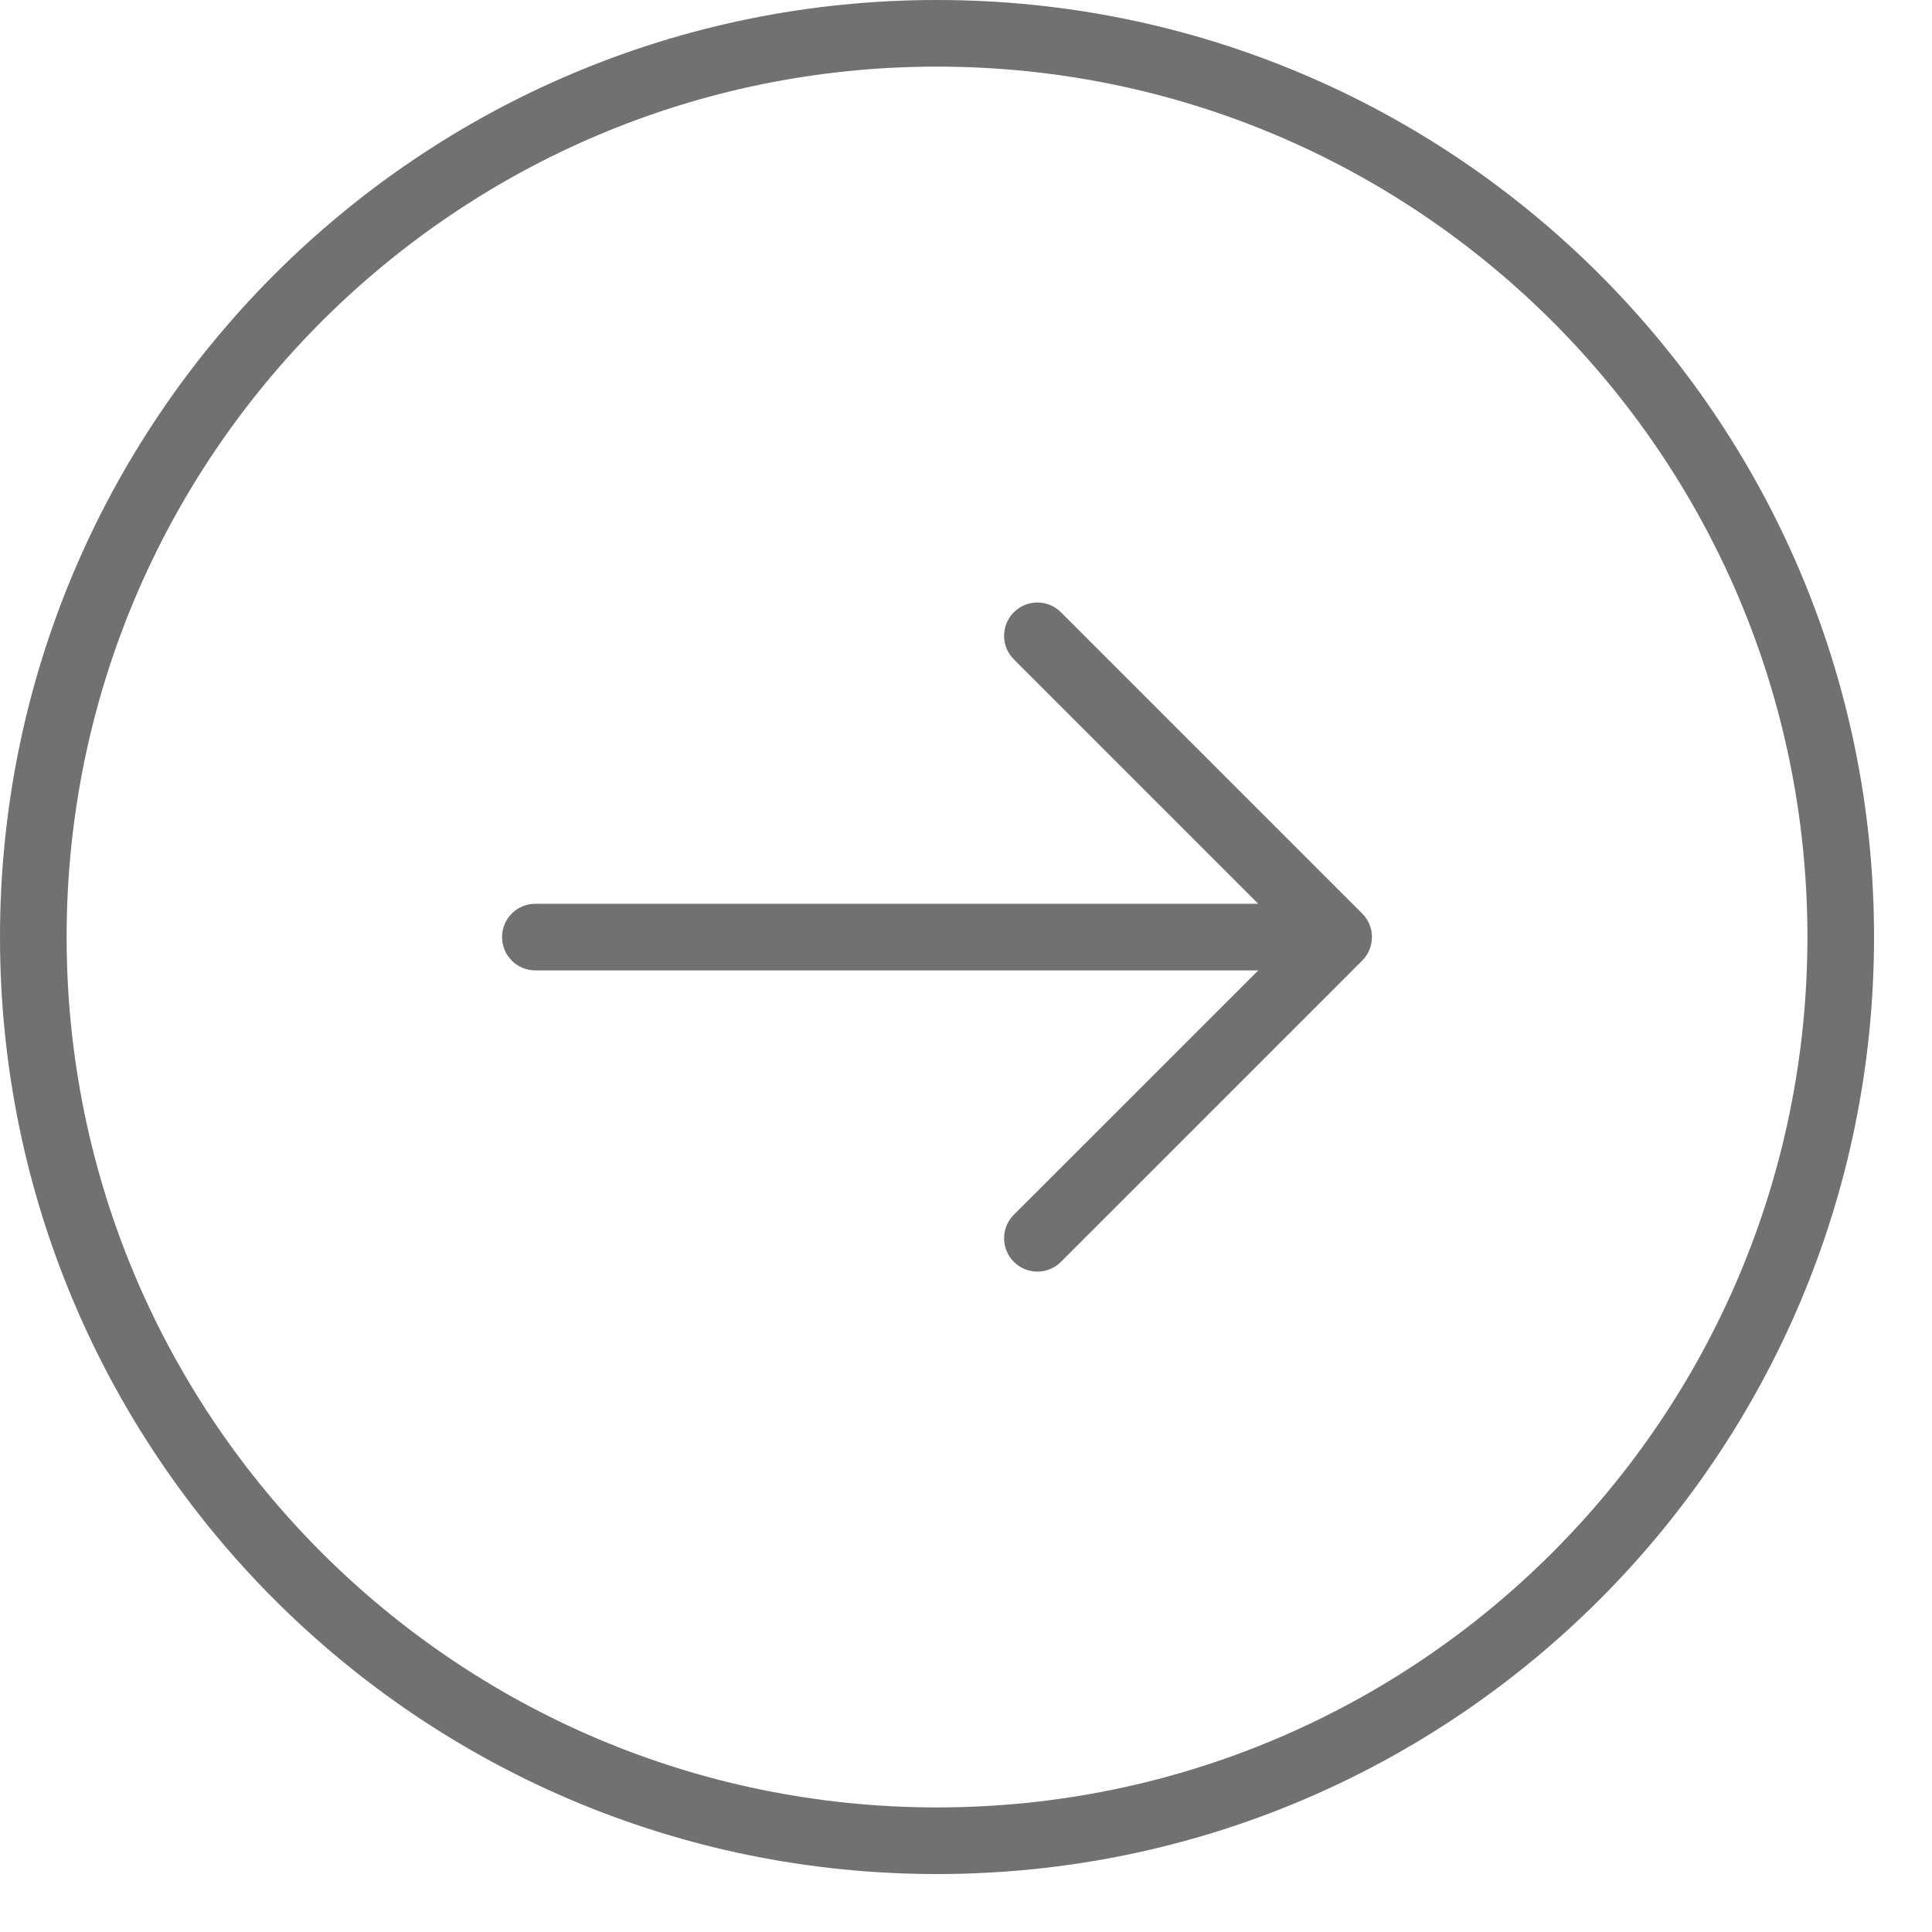
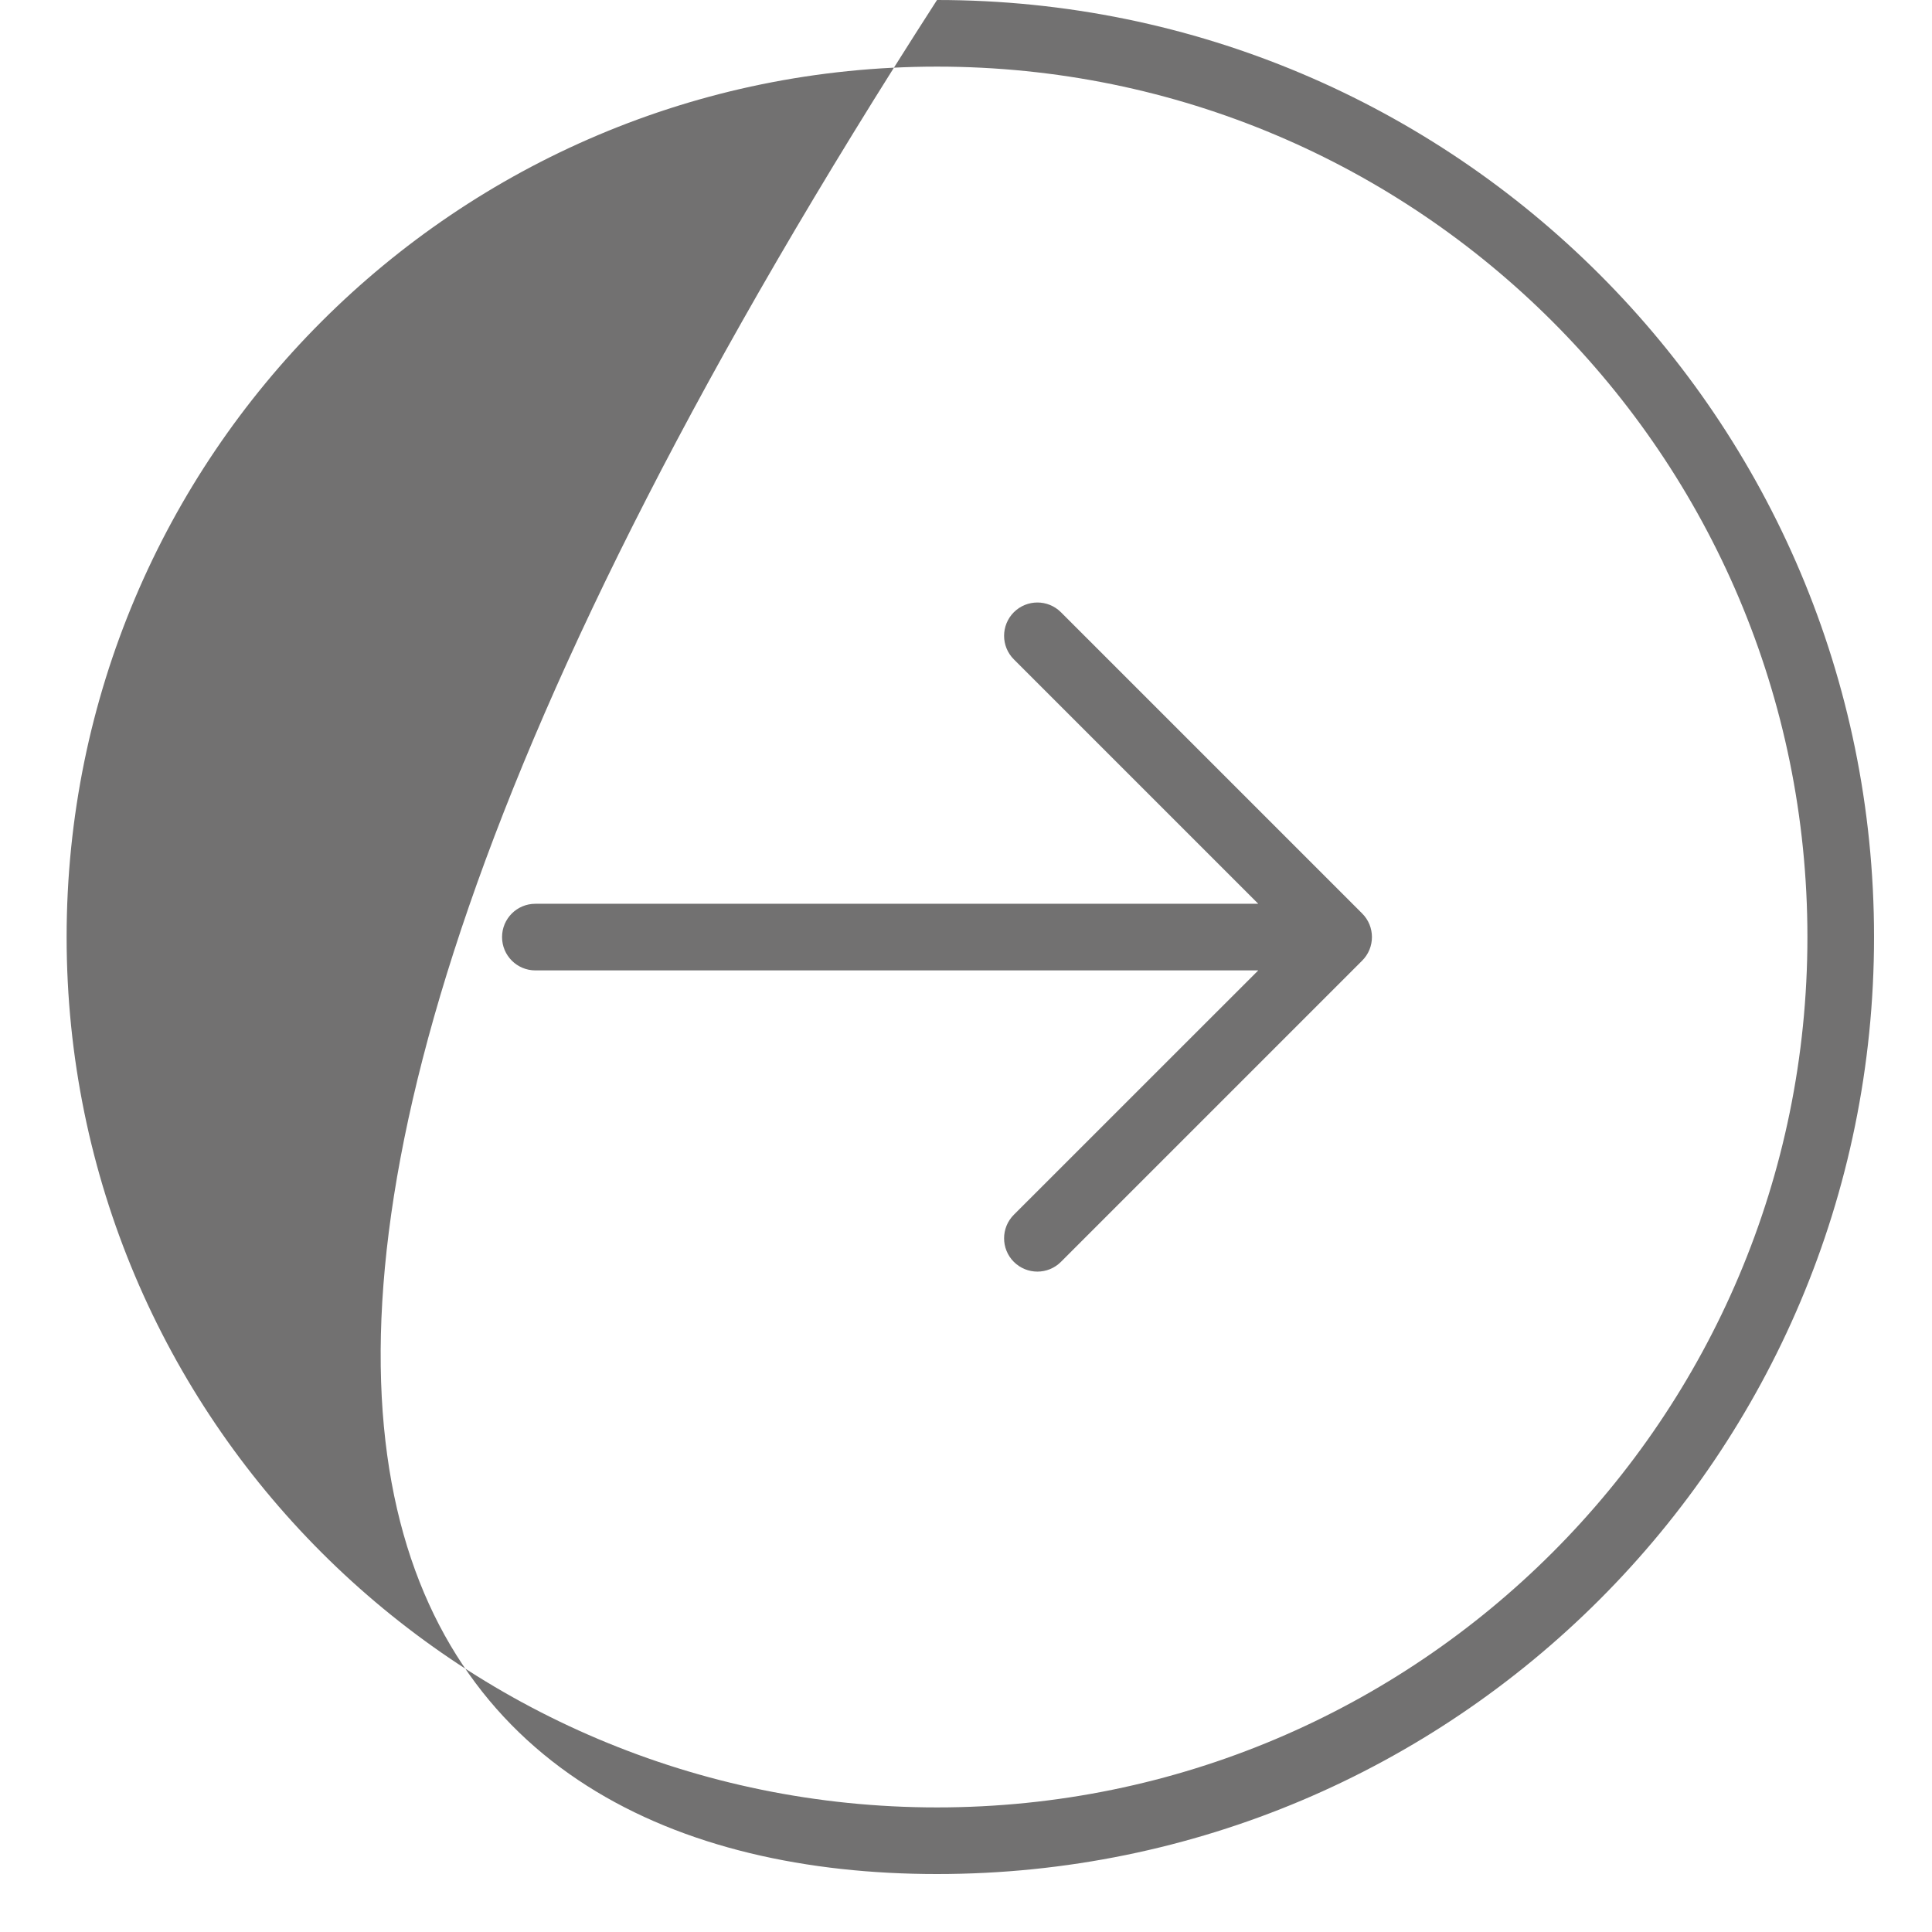
<svg xmlns="http://www.w3.org/2000/svg" width="29" height="29" viewBox="0 0 29 29" fill="none">
-   <path fill-rule="evenodd" clip-rule="evenodd" d="M1 14.065C1 6.849 6.849 1 14.065 1C21.281 1 27.13 6.849 27.13 14.065C27.13 21.281 21.281 27.13 14.065 27.13C6.849 27.13 1 21.281 1 14.065ZM14.065 0C6.297 0 0 6.297 0 14.065C0 21.833 6.297 28.13 14.065 28.13C21.833 28.13 28.13 21.833 28.13 14.065C28.13 6.297 21.833 0 14.065 0ZM15.925 9.19C15.73 8.995 15.414 8.995 15.218 9.19C15.023 9.386 15.023 9.702 15.218 9.897L18.887 13.566L8.036 13.566C7.76 13.566 7.536 13.789 7.536 14.066C7.536 14.342 7.76 14.566 8.036 14.566L18.887 14.566L15.218 18.234C15.023 18.429 15.023 18.746 15.218 18.941C15.414 19.136 15.73 19.136 15.925 18.941L20.447 14.419C20.642 14.224 20.642 13.907 20.447 13.712L15.925 9.19Z" fill="#727171" />
+   <path fill-rule="evenodd" clip-rule="evenodd" d="M1 14.065C1 6.849 6.849 1 14.065 1C21.281 1 27.13 6.849 27.13 14.065C27.13 21.281 21.281 27.13 14.065 27.13C6.849 27.13 1 21.281 1 14.065ZM14.065 0C0 21.833 6.297 28.13 14.065 28.13C21.833 28.13 28.13 21.833 28.13 14.065C28.13 6.297 21.833 0 14.065 0ZM15.925 9.19C15.73 8.995 15.414 8.995 15.218 9.19C15.023 9.386 15.023 9.702 15.218 9.897L18.887 13.566L8.036 13.566C7.76 13.566 7.536 13.789 7.536 14.066C7.536 14.342 7.76 14.566 8.036 14.566L18.887 14.566L15.218 18.234C15.023 18.429 15.023 18.746 15.218 18.941C15.414 19.136 15.73 19.136 15.925 18.941L20.447 14.419C20.642 14.224 20.642 13.907 20.447 13.712L15.925 9.19Z" fill="#727171" />
</svg>